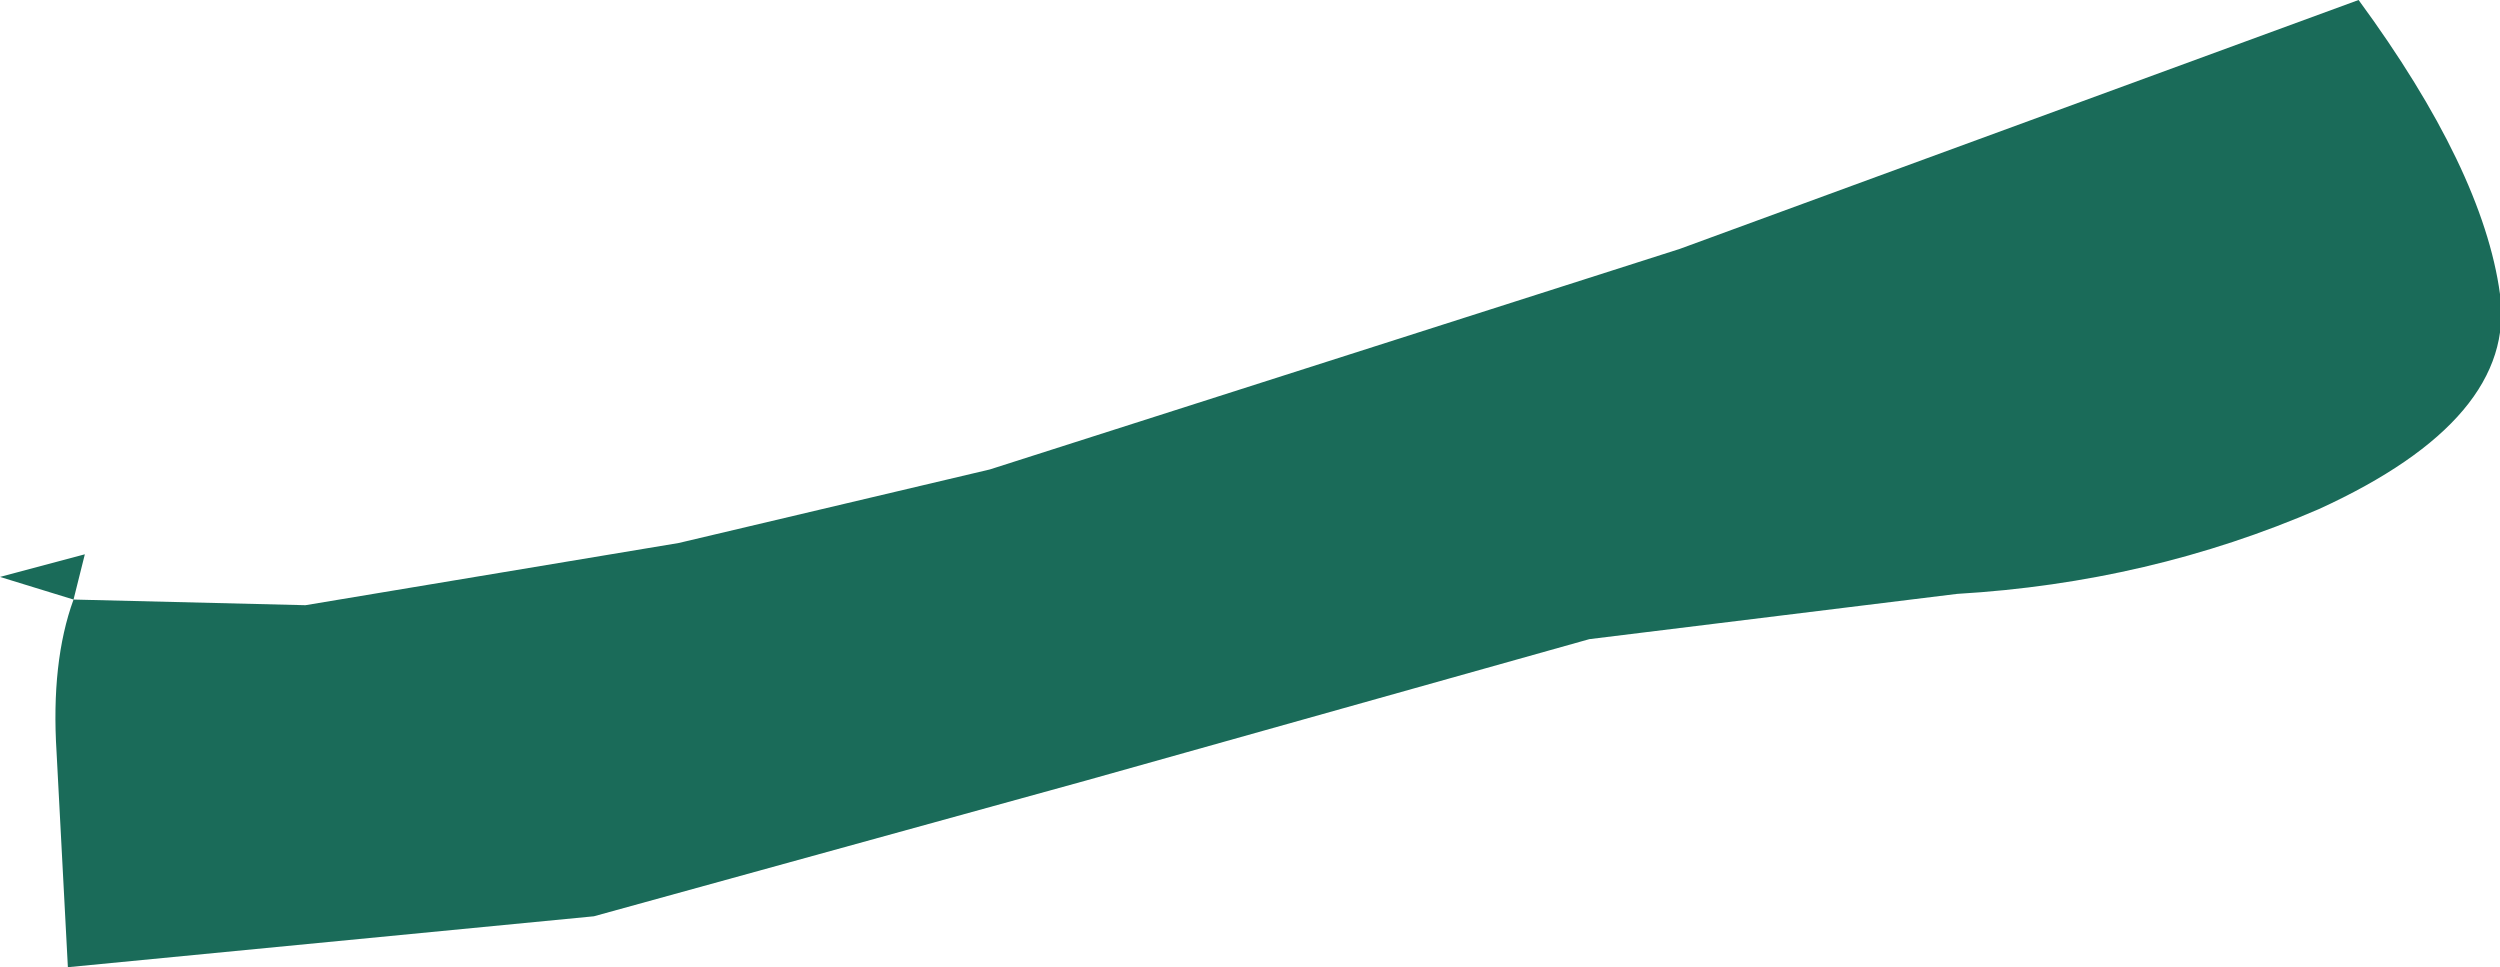
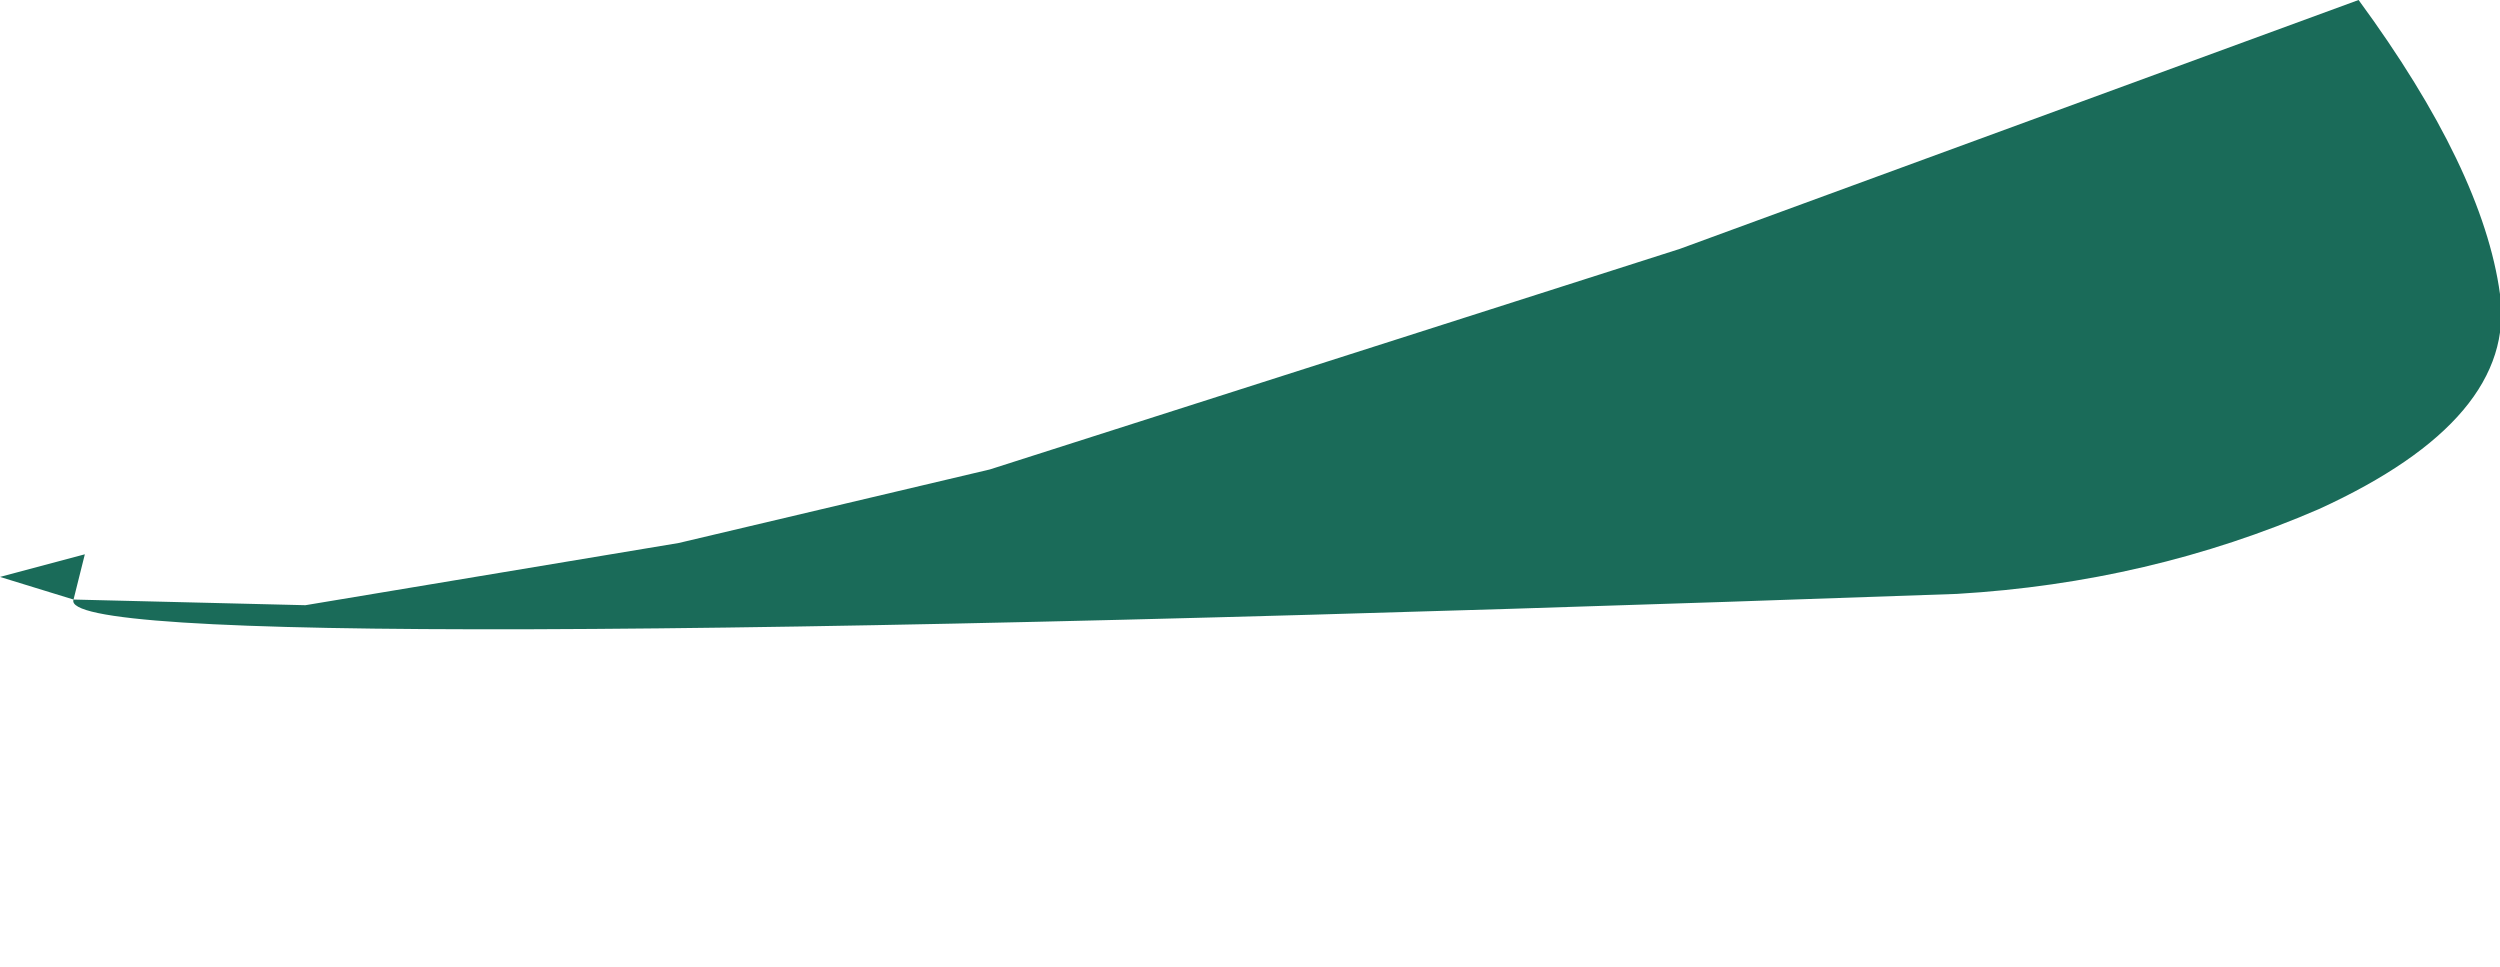
<svg xmlns="http://www.w3.org/2000/svg" height="8.55px" width="22.1px">
  <g transform="matrix(1.0, 0.0, 0.0, 1.0, 0.0, 0.0)">
-     <path d="M22.1 2.6 Q22.25 3.7 20.5 4.5 19.0 5.15 17.3 5.25 L14.05 5.65 9.6 6.9 5.25 8.1 0.6 8.55 0.5 6.65 Q0.45 5.85 0.65 5.3 L2.7 5.35 6.0 4.8 8.75 4.15 14.85 2.2 20.85 0.0 Q21.95 1.5 22.1 2.6 M0.65 5.3 L0.0 5.1 0.75 4.9 0.65 5.3" fill="#1a6b59" fill-rule="evenodd" stroke="none" />
+     <path d="M22.1 2.6 Q22.25 3.7 20.5 4.5 19.0 5.15 17.3 5.25 Q0.45 5.85 0.65 5.3 L2.7 5.35 6.0 4.8 8.75 4.15 14.85 2.2 20.85 0.0 Q21.95 1.5 22.1 2.6 M0.65 5.3 L0.0 5.1 0.75 4.9 0.65 5.3" fill="#1a6b59" fill-rule="evenodd" stroke="none" />
  </g>
</svg>